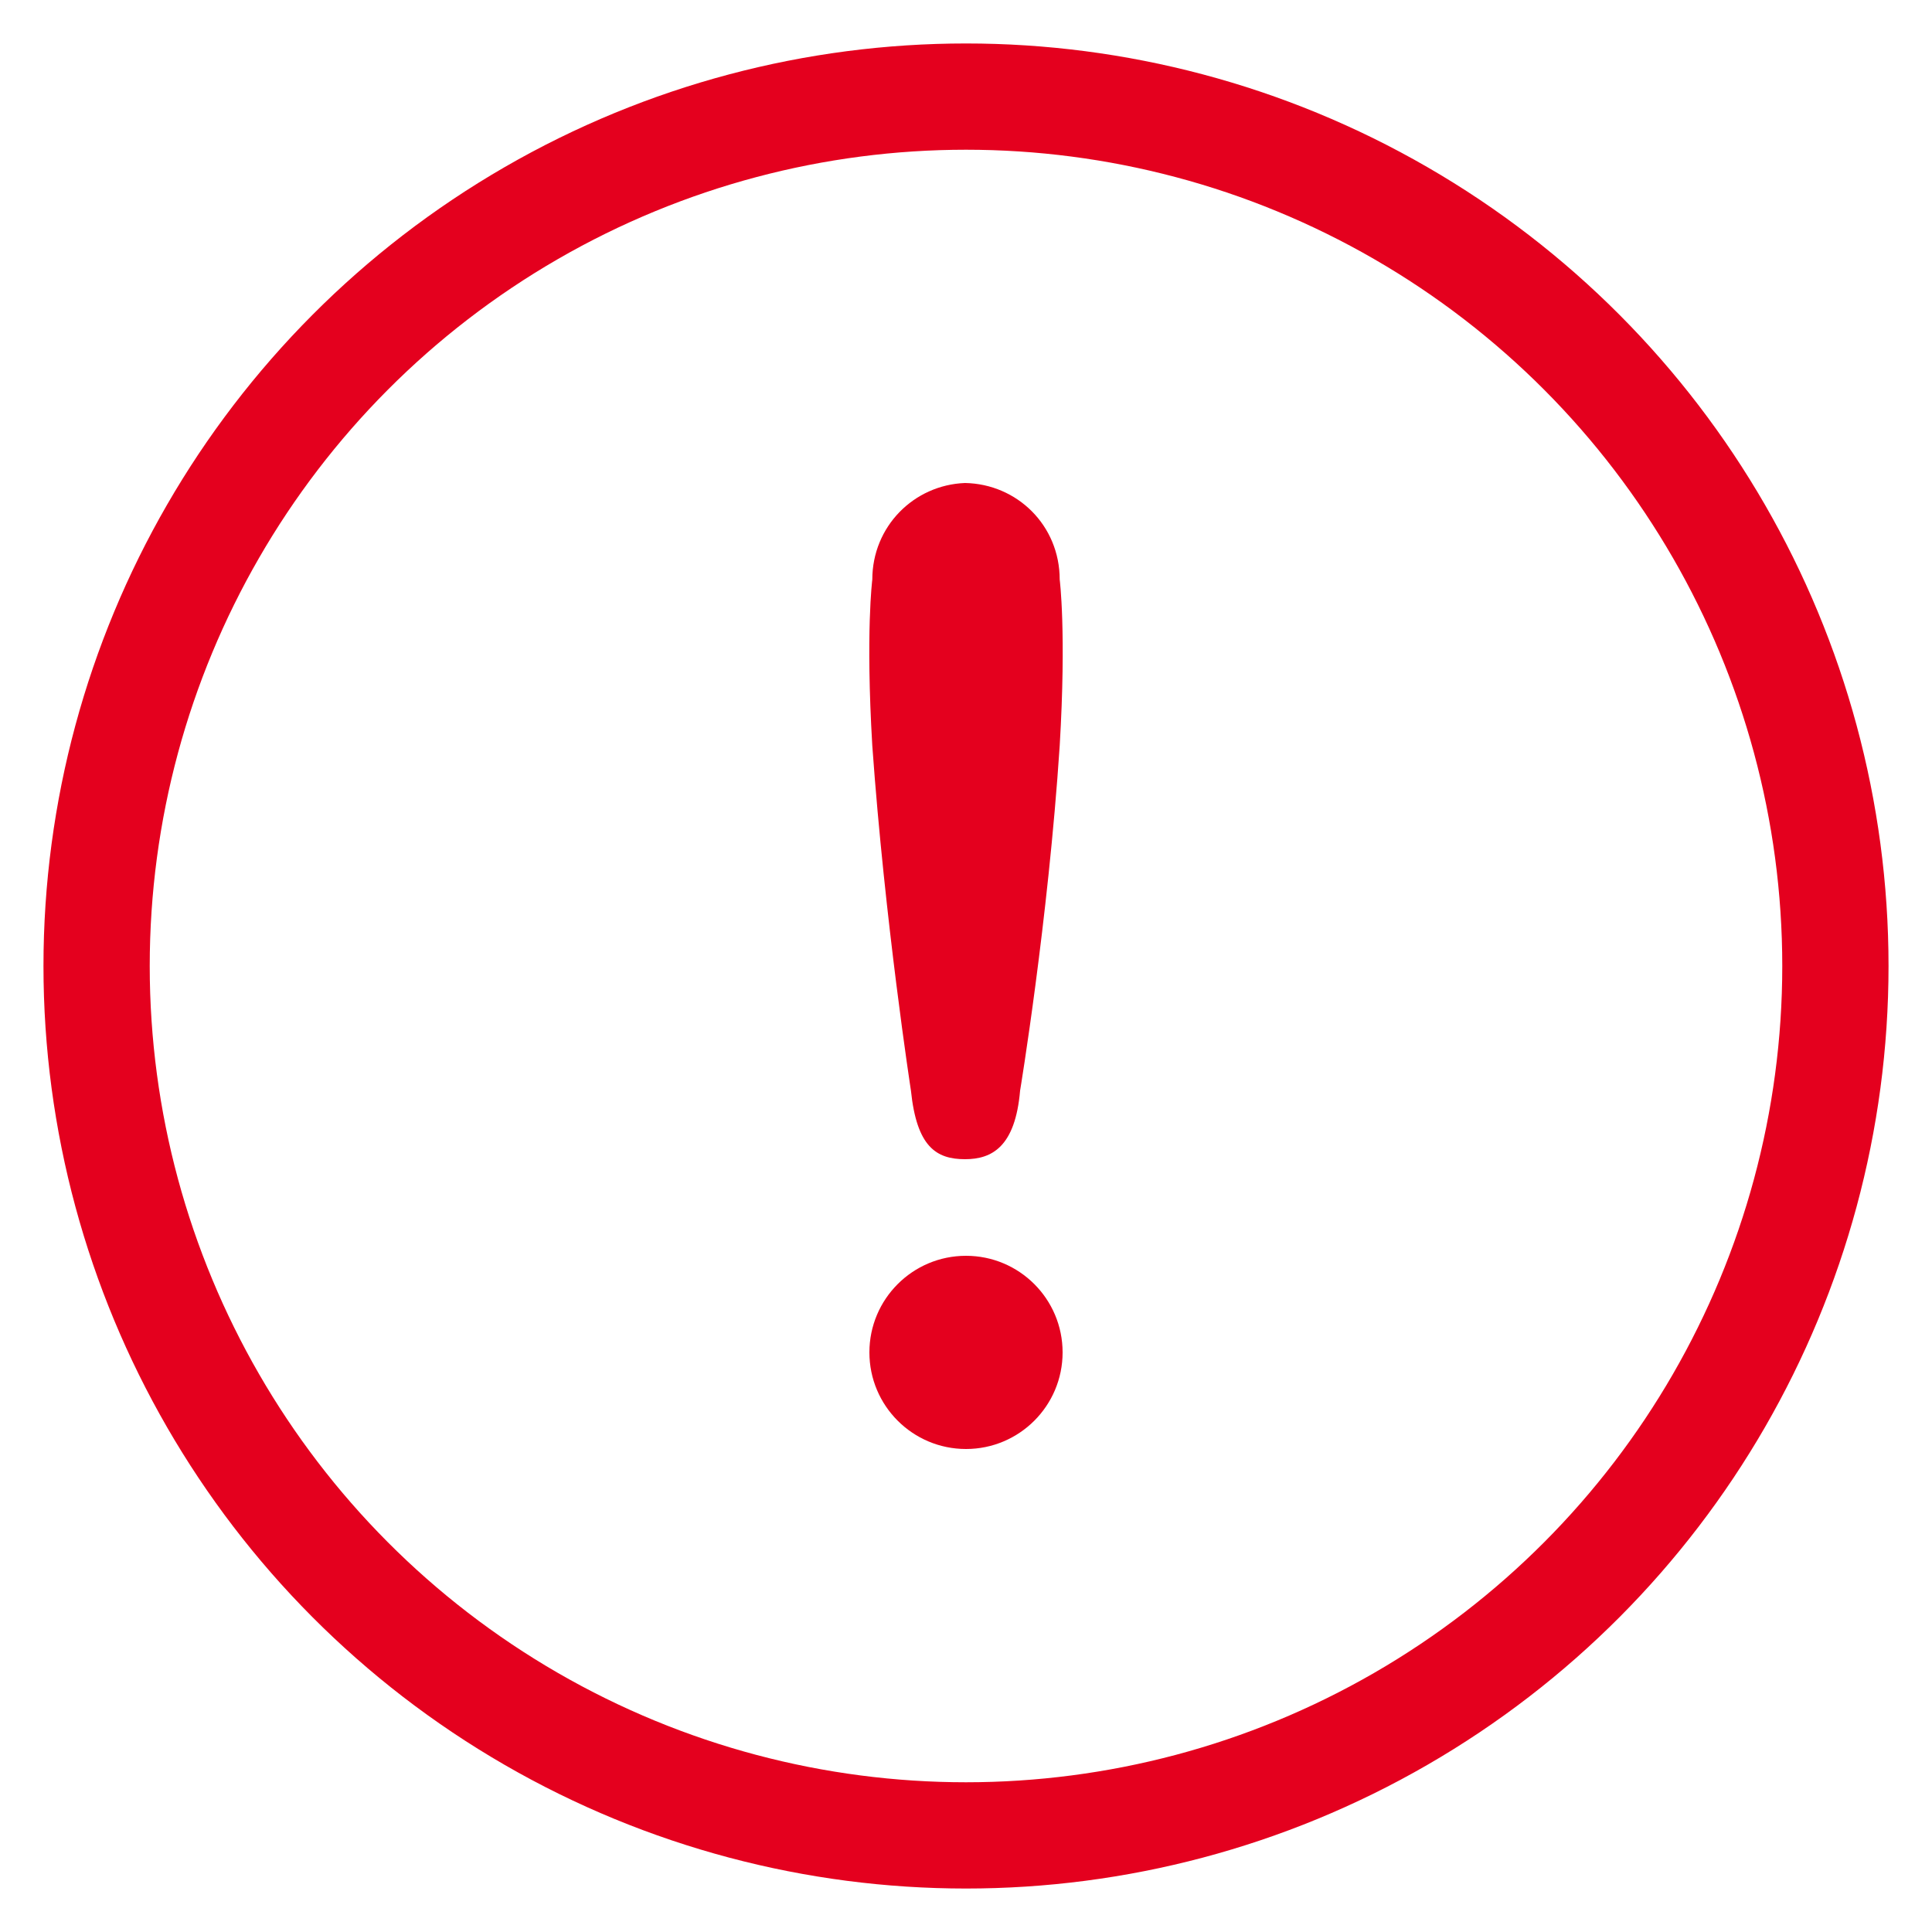
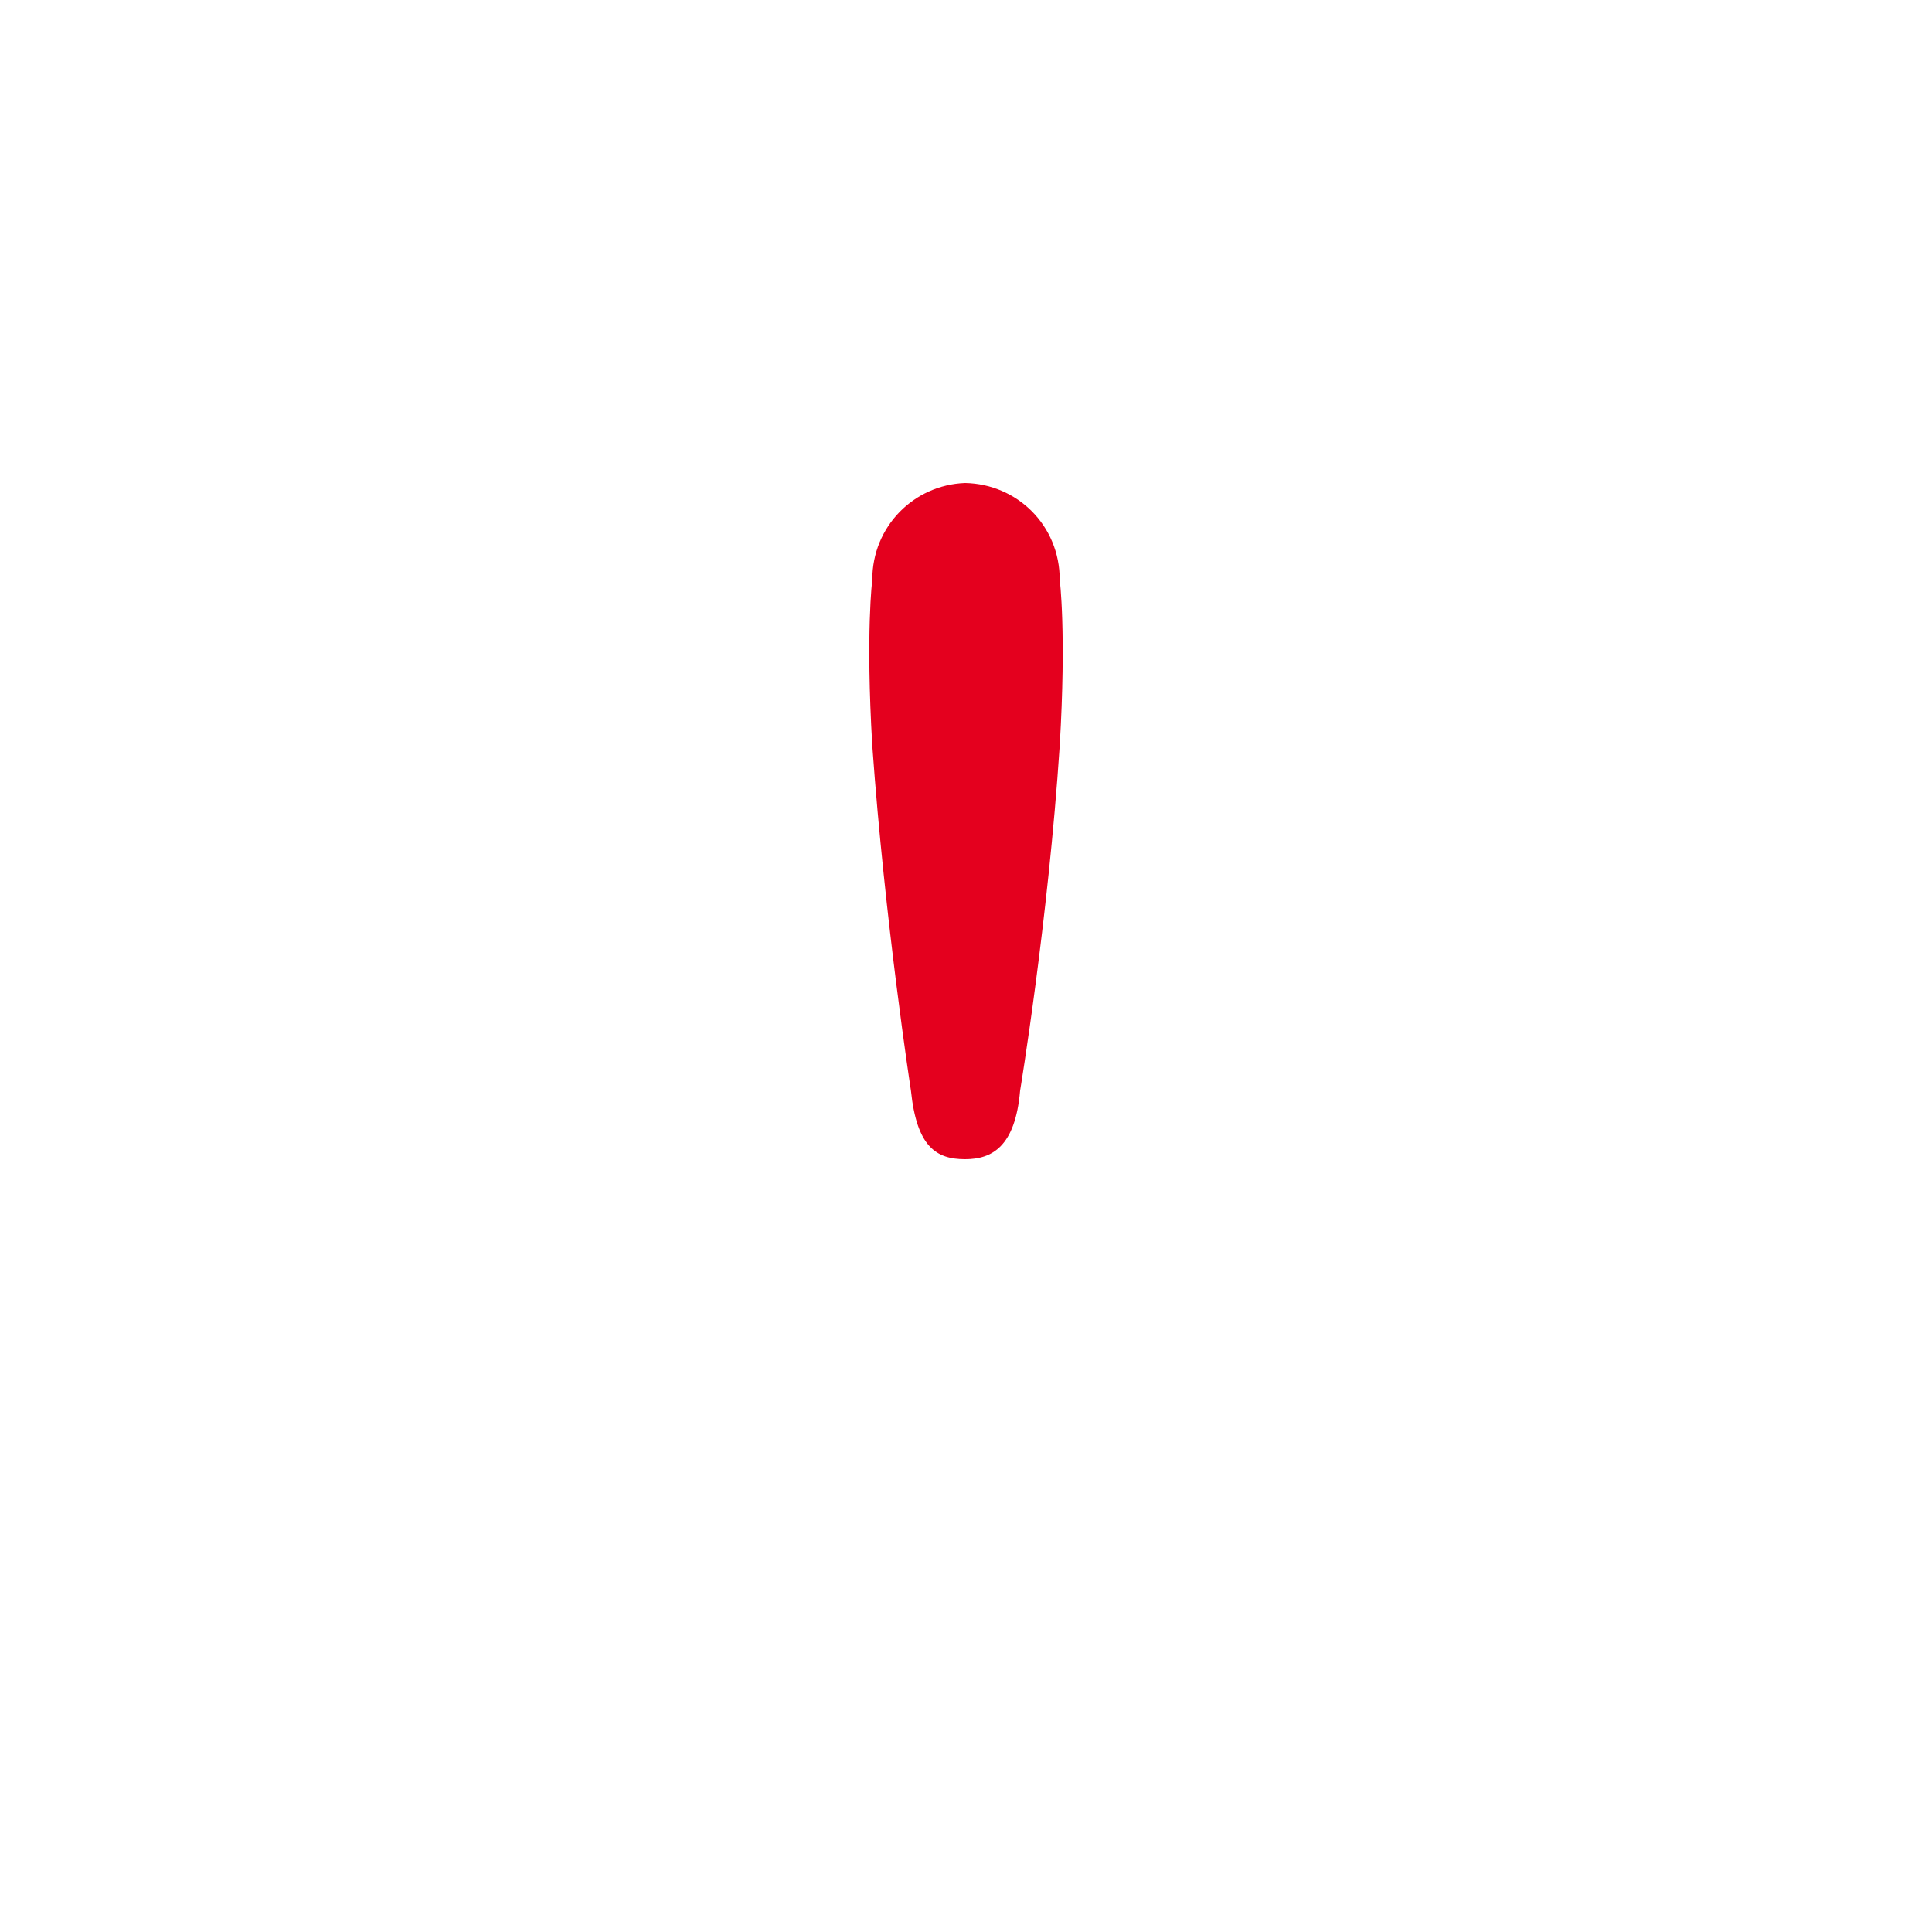
<svg xmlns="http://www.w3.org/2000/svg" width="40" height="40" viewBox="0 0 20 20" focusable="false" ratio="2">
-   <circle fill="#E4001E" cx="10" cy="14" r="1" />
-   <circle fill="none" stroke="#e4001e" stroke-width="1.1" cx="10" cy="10" r="9" />
  <path fill="#E4001E" d="M10.97,7.72 C10.85,9.54 10.56,11.29 10.56,11.29 C10.51,11.87 10.27,12 9.99,12 C9.69,12 9.49,11.87 9.43,11.29 C9.43,11.29 9.16,9.54 9.03,7.72 C8.96,6.54 9.03,6 9.03,6 C9.03,5.45 9.46,5.02 9.99,5 C10.53,5.01 10.97,5.44 10.97,6 C10.97,6 11.04,6.54 10.97,7.72 L10.97,7.72 Z" />
</svg>